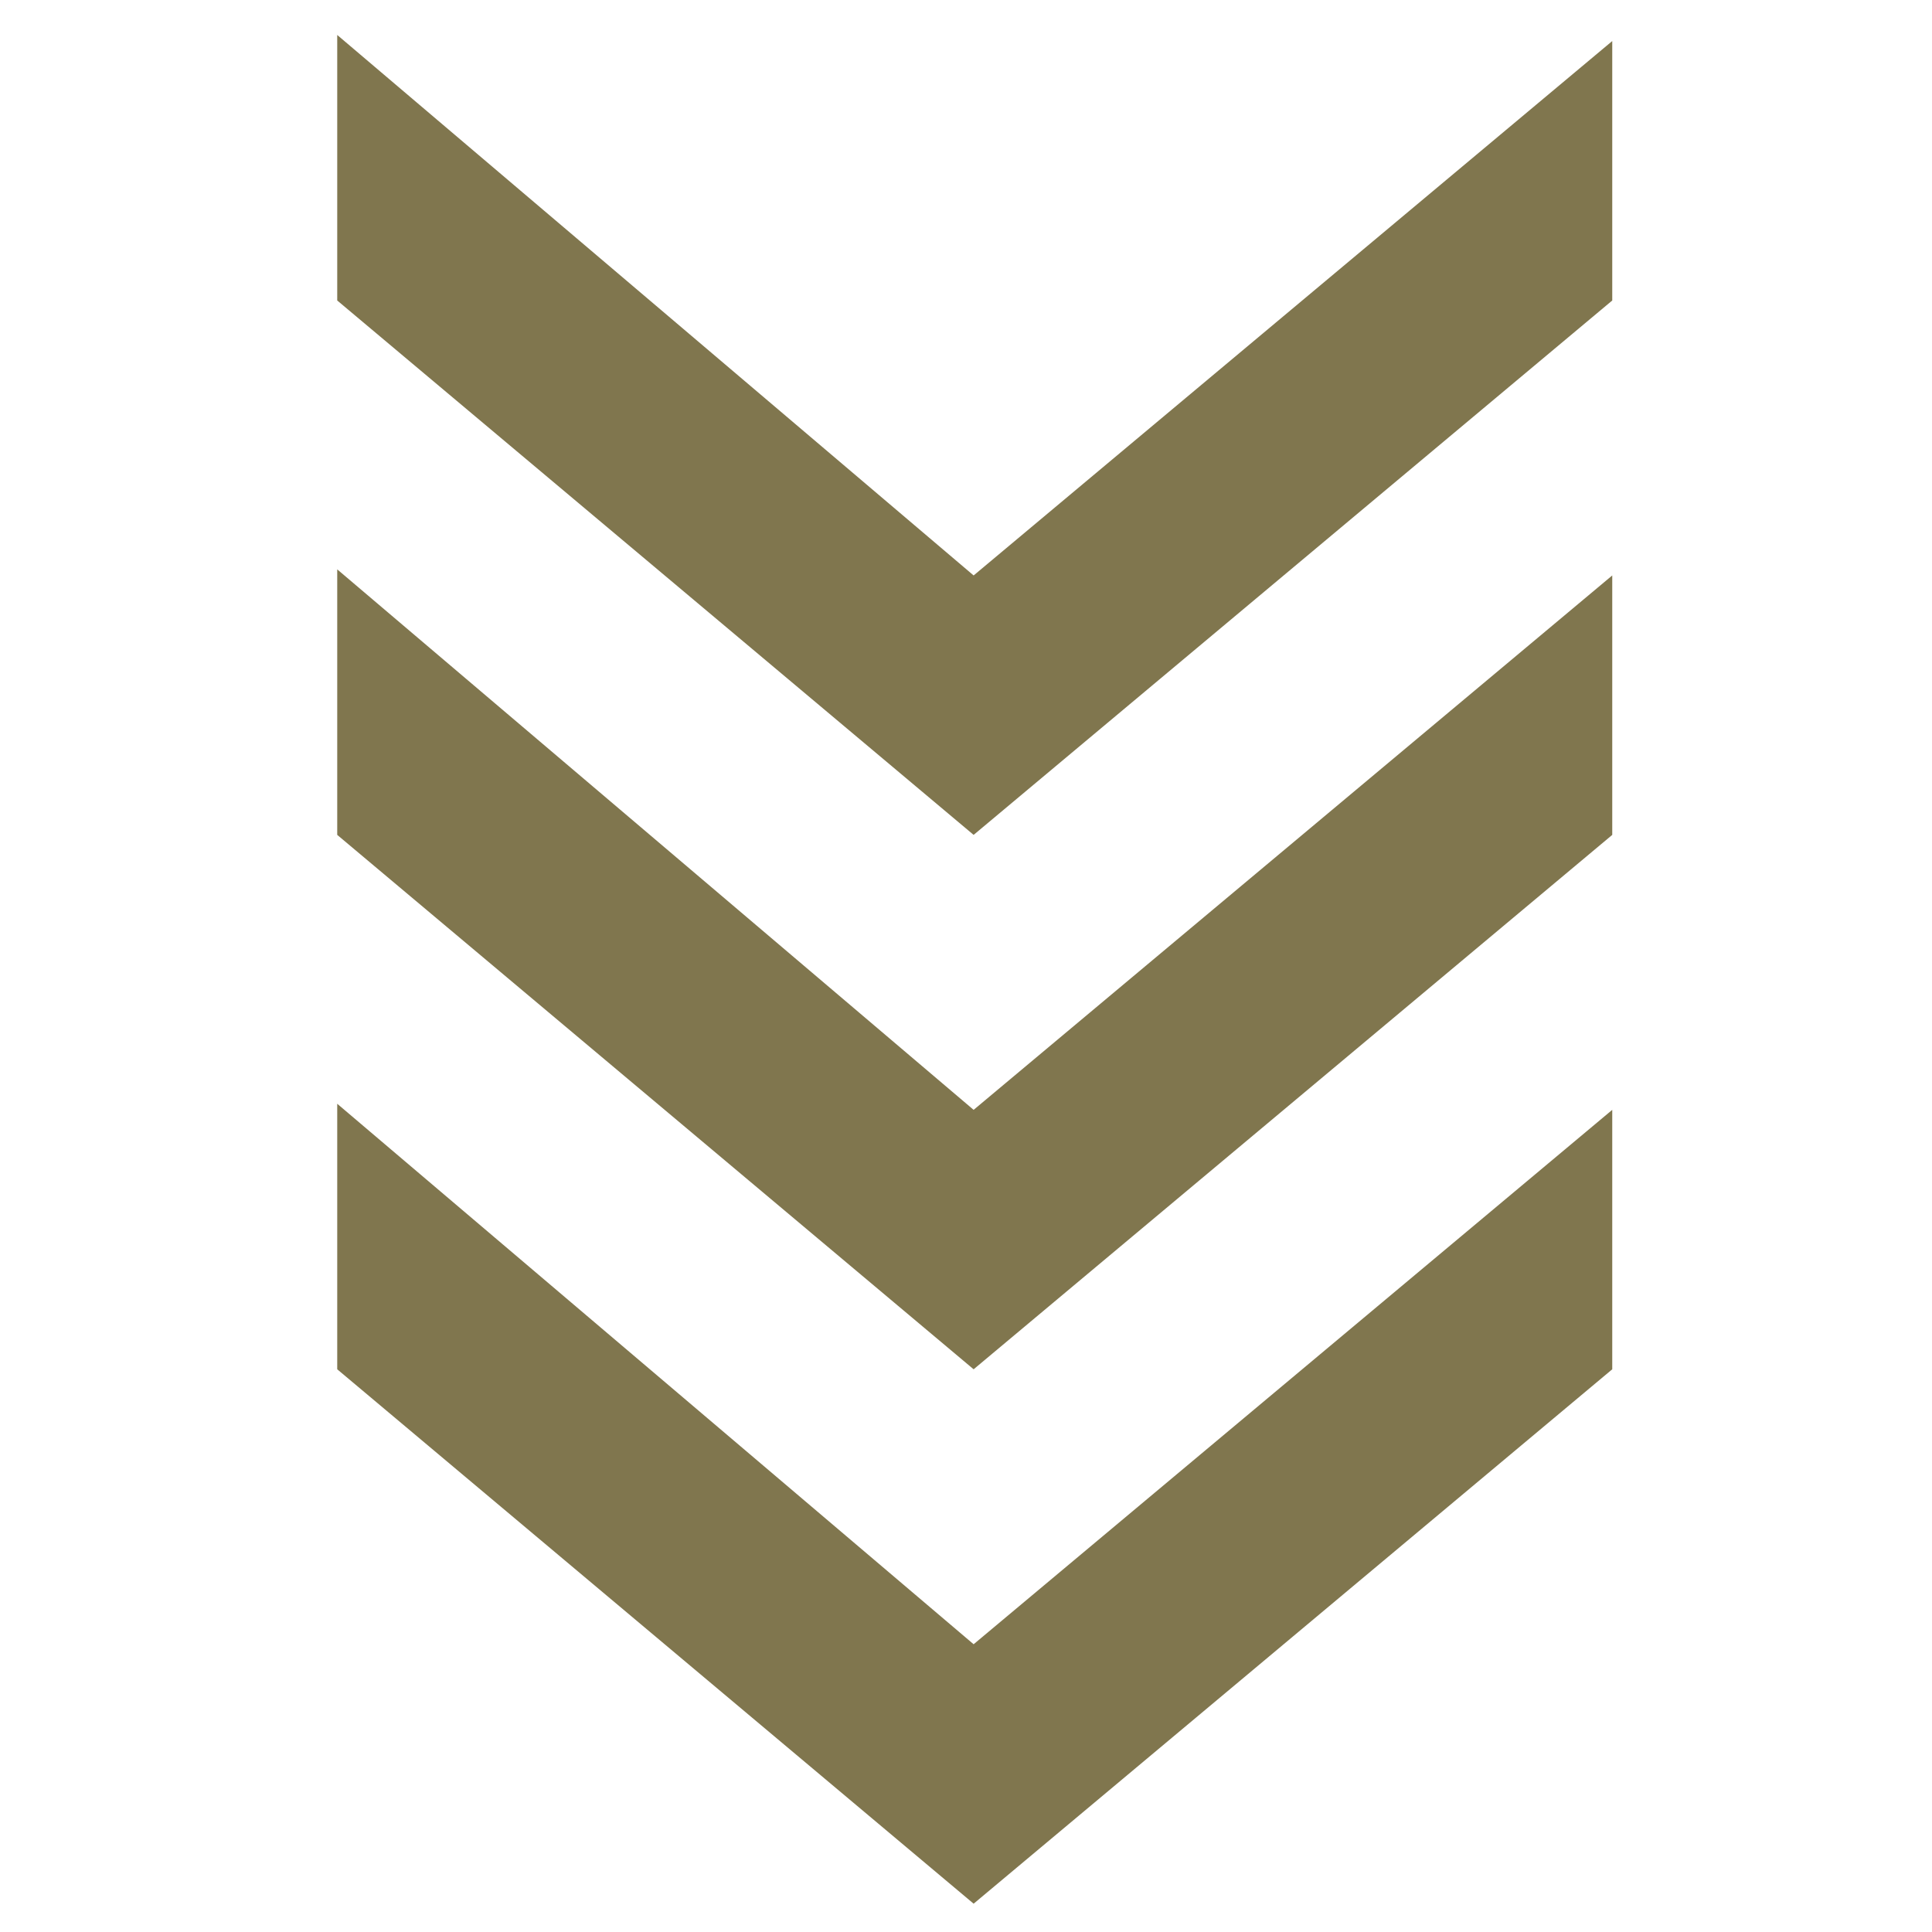
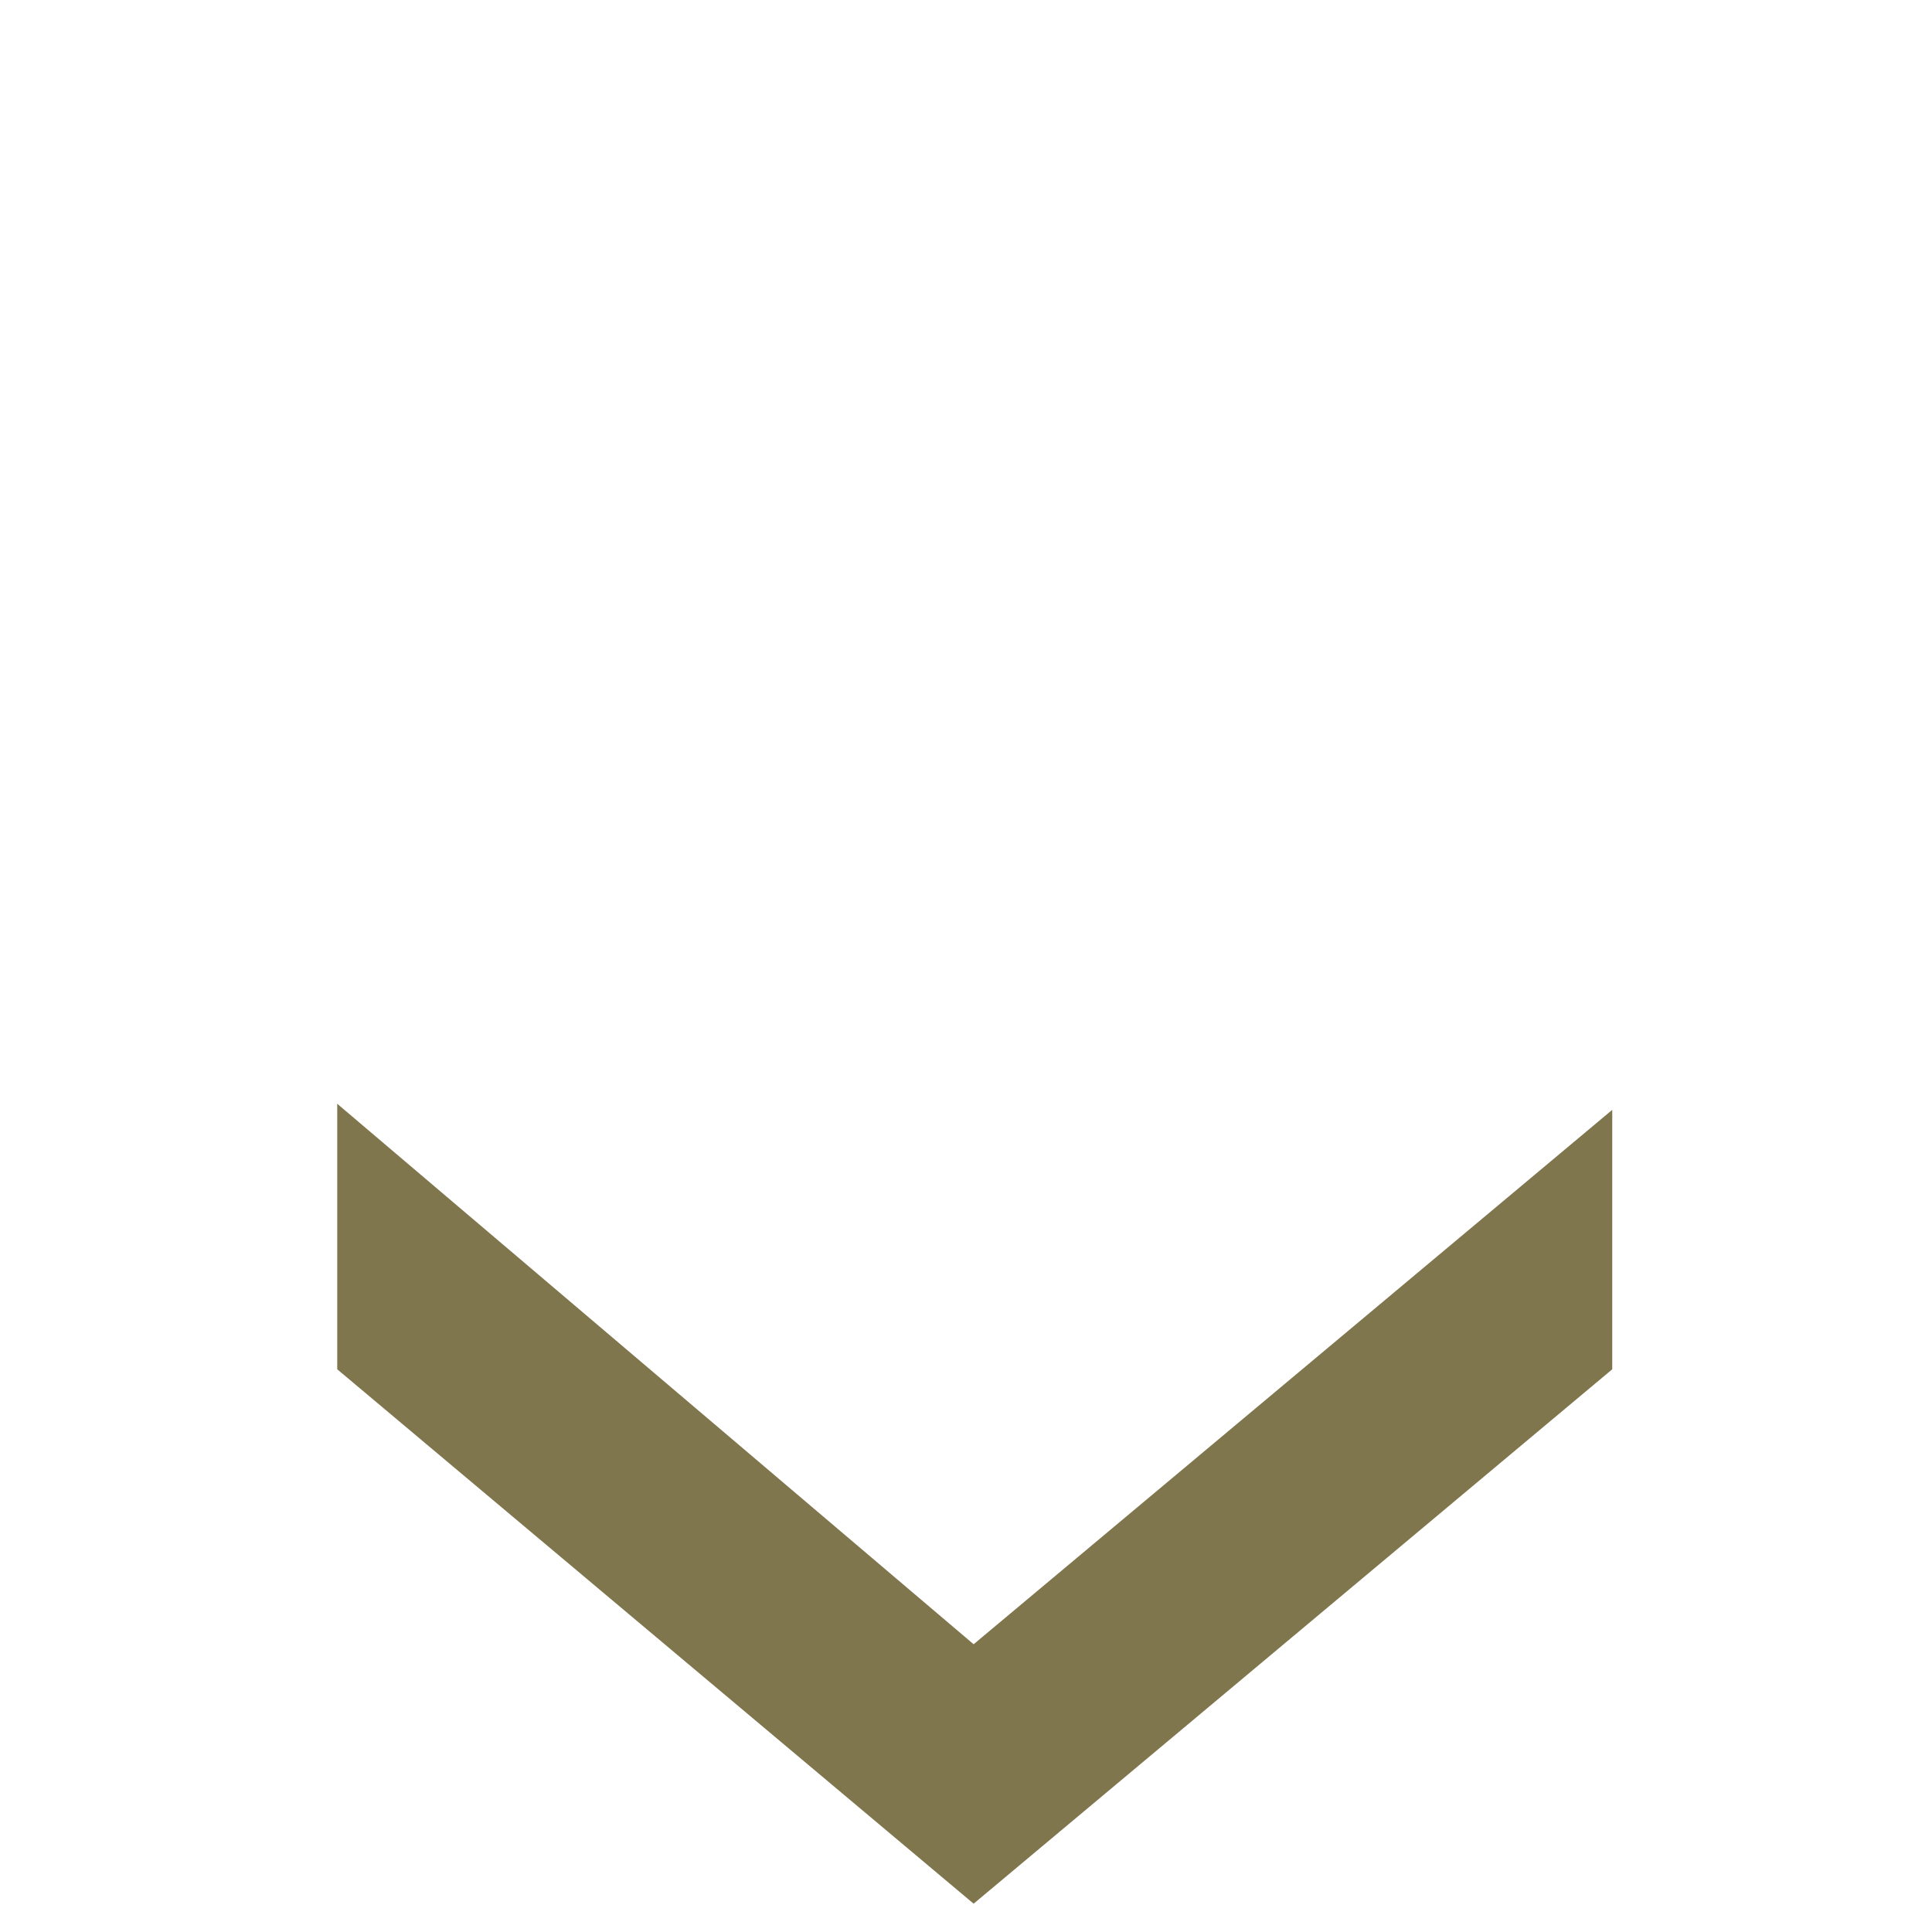
<svg xmlns="http://www.w3.org/2000/svg" version="1.1" id="レイヤー_1" x="0px" y="0px" width="108.91px" height="108.91px" viewBox="0 0 108.91 108.91" enable-background="new 0 0 108.91 108.91" xml:space="preserve">
  <g>
-     <polygon fill="#80764E" points="19.01,1.971 54.885,32.439 90.885,2.314 90.885,16.939 54.885,47.064 19.01,16.939  " />
-     <polygon fill="#80764E" points="19.01,32.096 54.885,62.564 90.885,32.439 90.885,47.064 54.885,77.189 19.01,47.064  " />
    <polygon fill="#80764E" points="19.01,62.221 54.885,92.689 90.885,62.564 90.885,77.189 54.885,107.314 19.01,77.189  " />
  </g>
</svg>